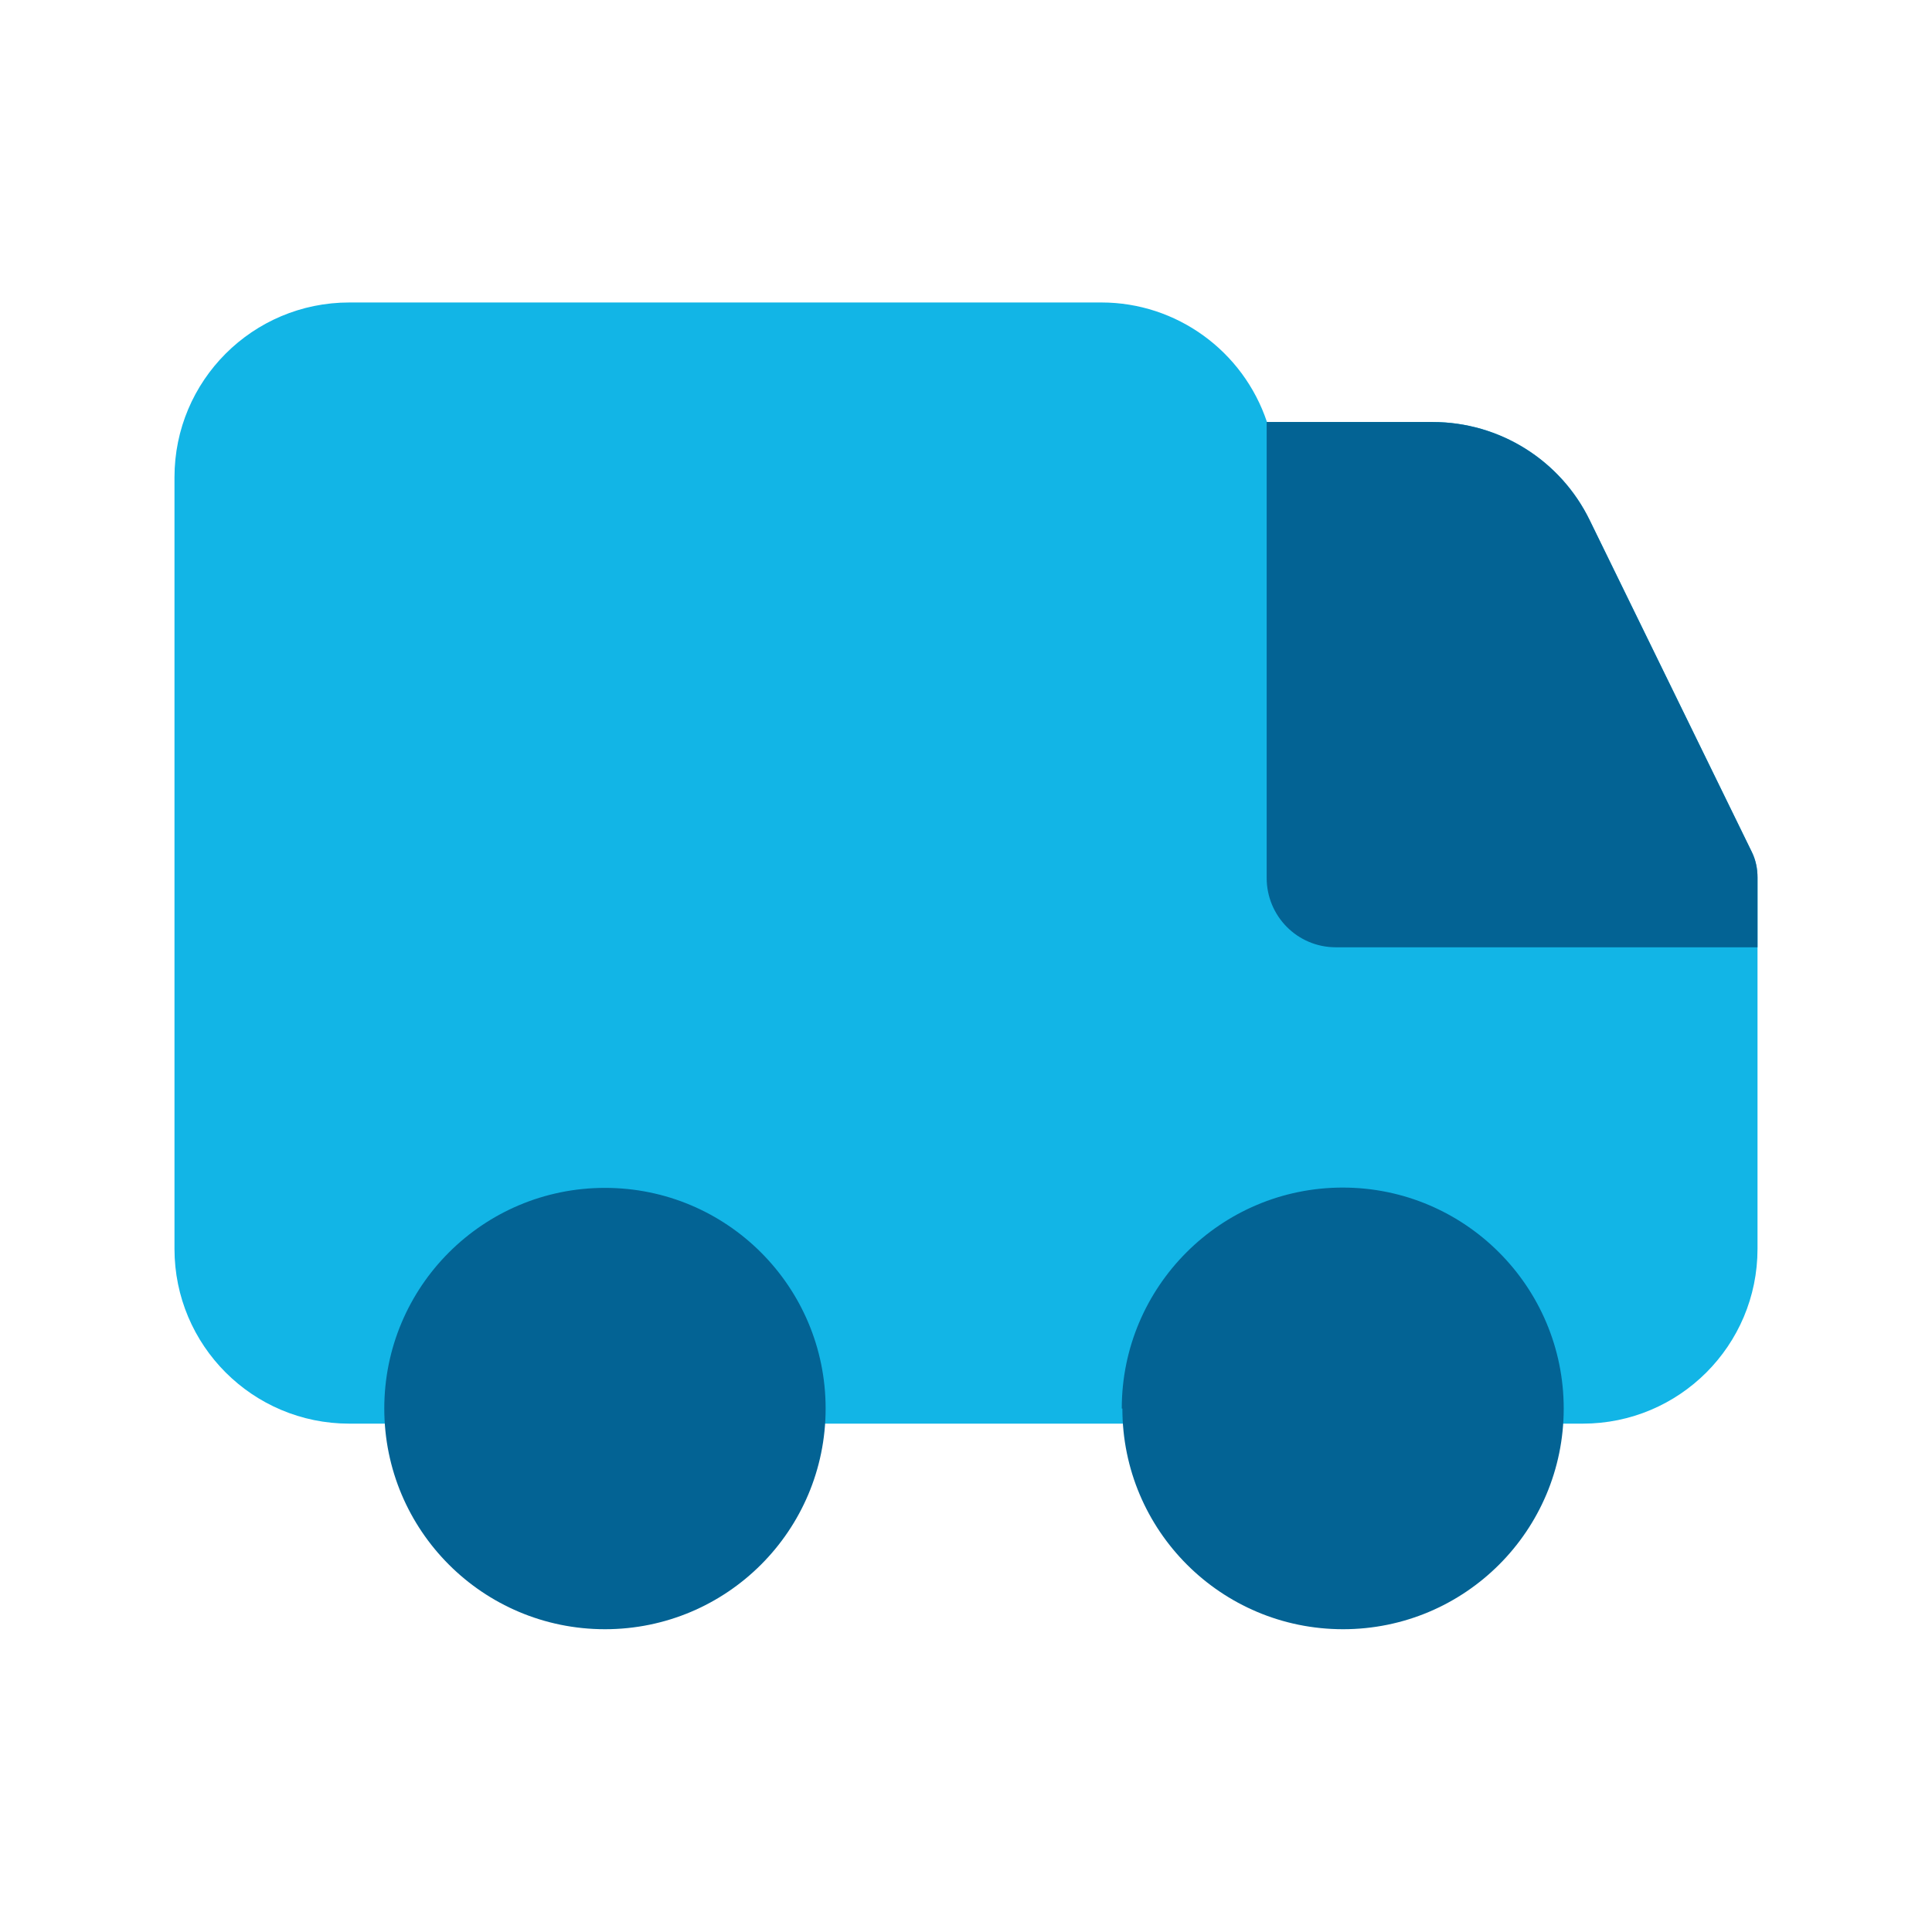
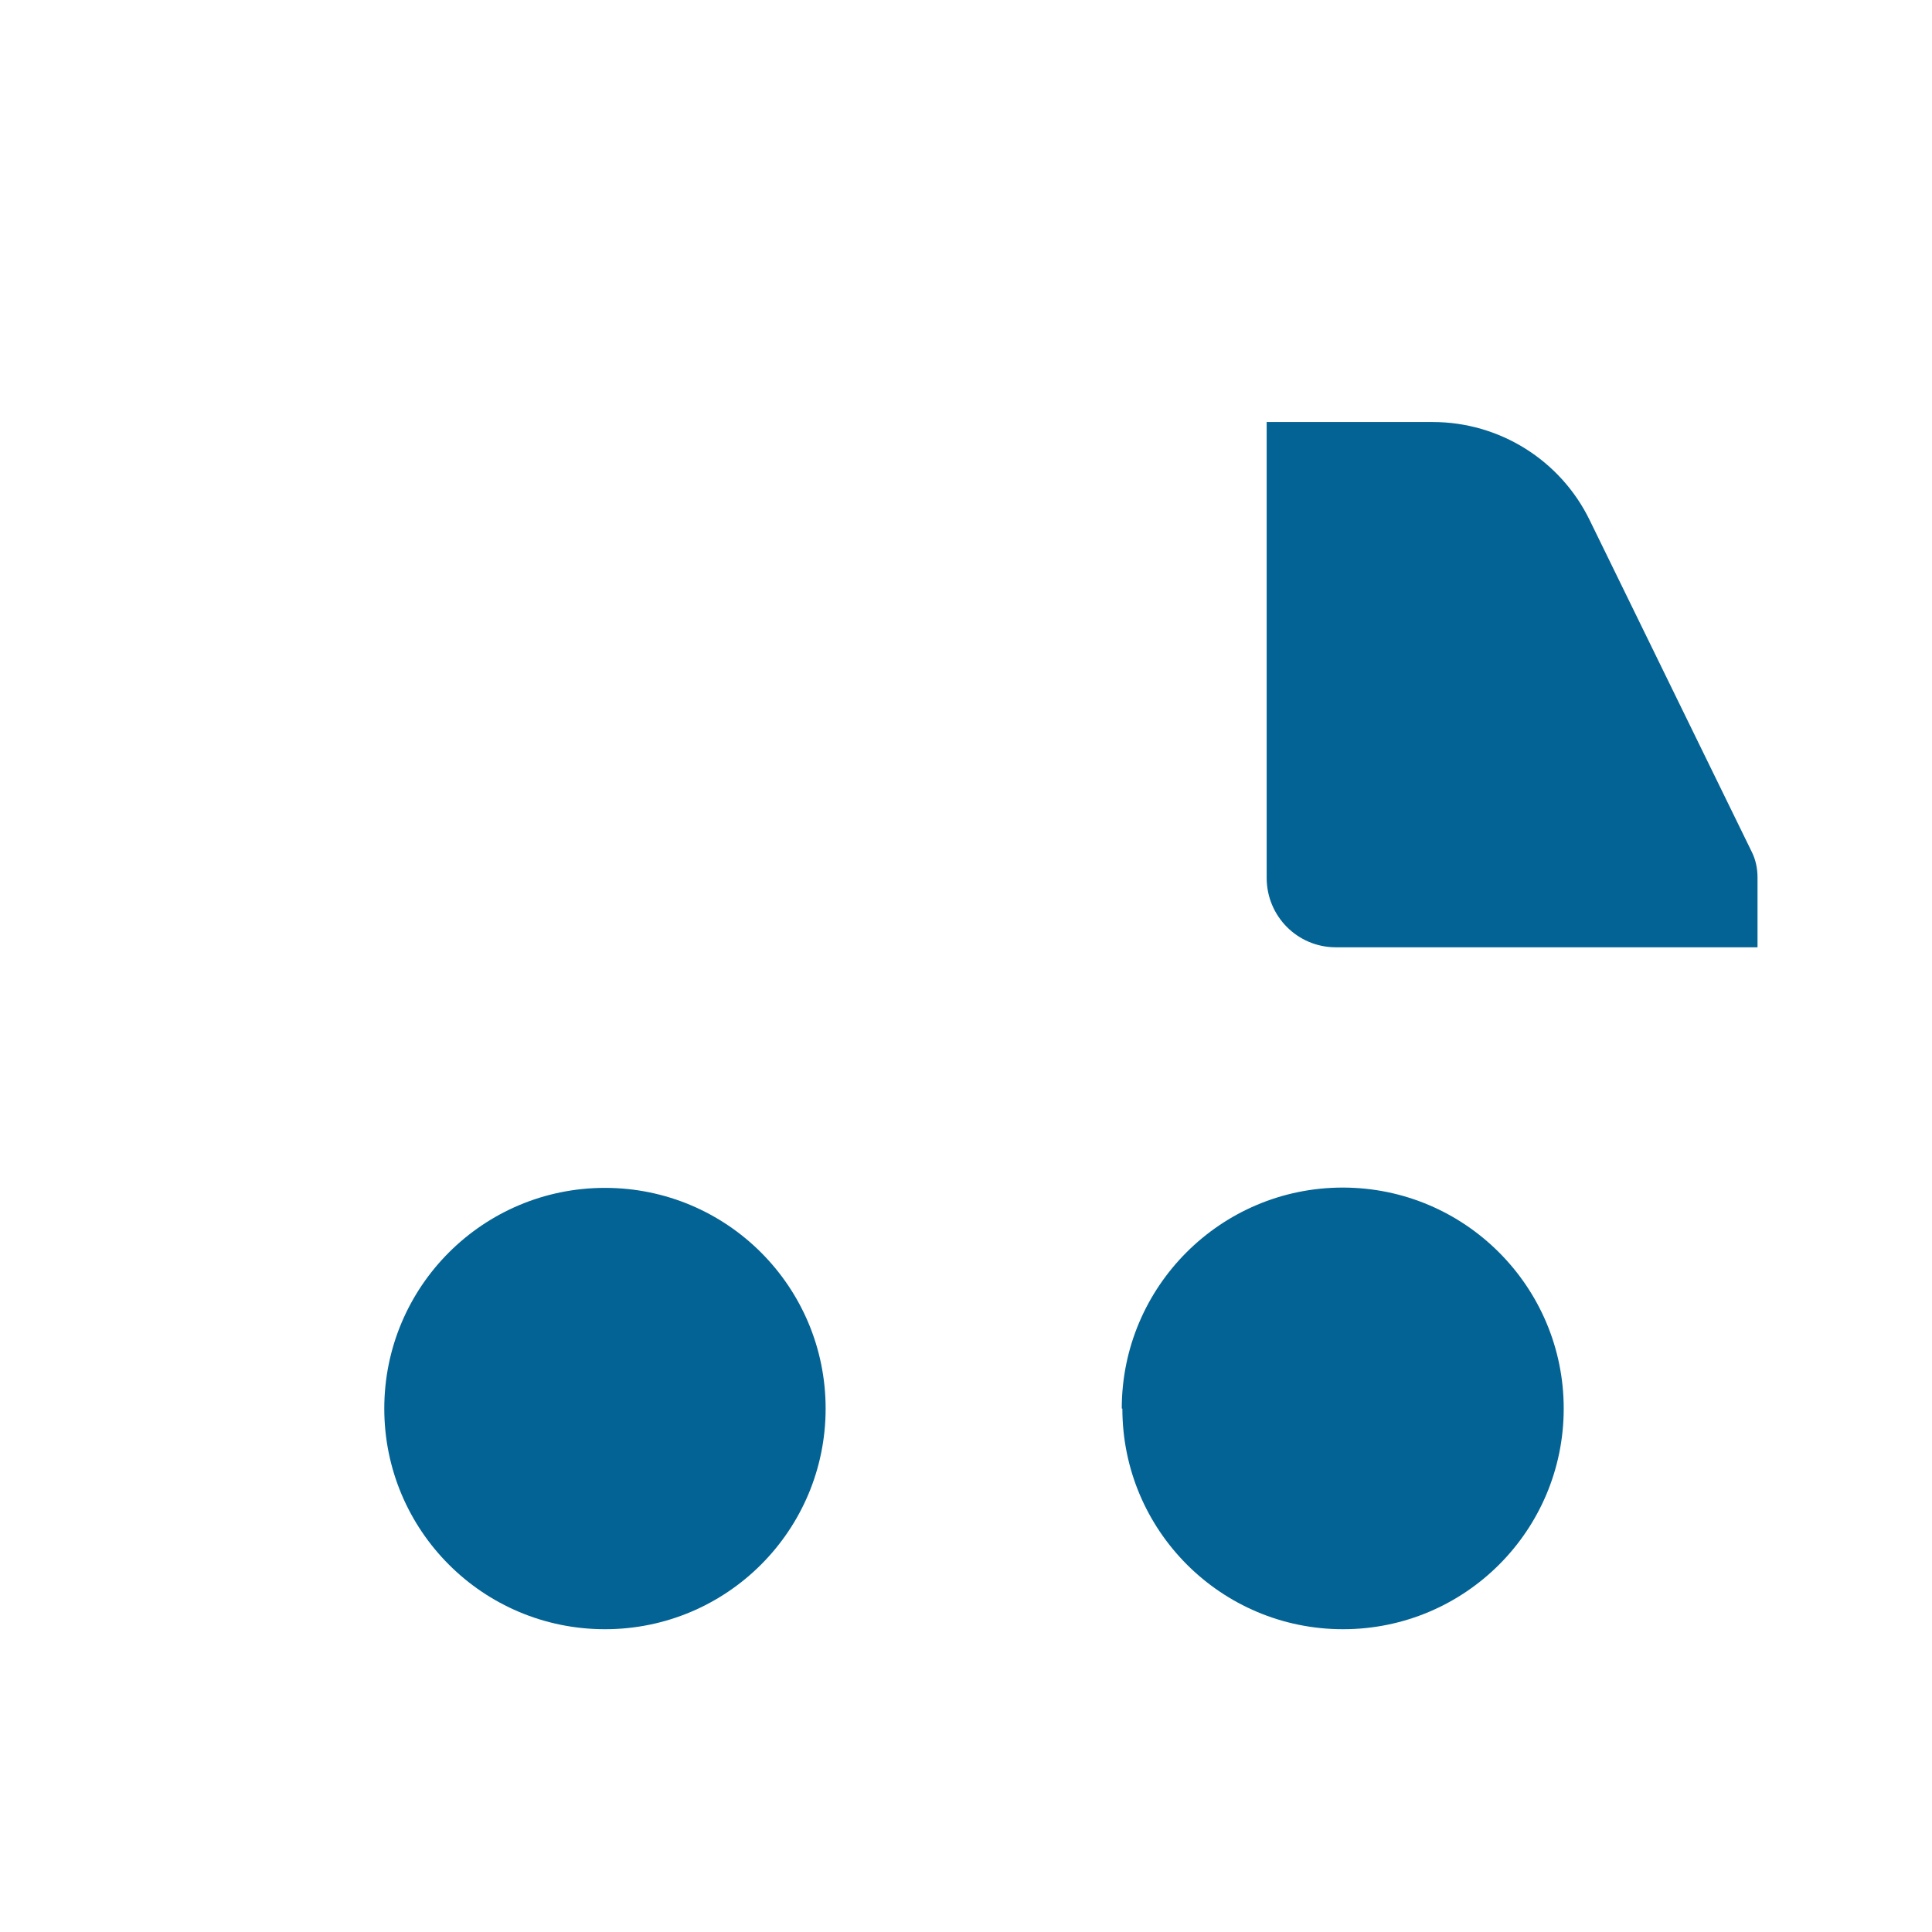
<svg xmlns="http://www.w3.org/2000/svg" id="Camada_1" data-name="Camada 1" viewBox="0 0 64 64">
  <defs>
    <style>      .cls-1 {        fill: #12b5e6;      }      .cls-1, .cls-2 {        fill-rule: evenodd;      }      .cls-2 {        fill: #036394;      }    </style>
  </defs>
-   <path id="Union" class="cls-1" d="M11.57,10.02c-3.2,0-5.79,2.59-5.79,5.79h0v25.56c0,3.2,2.59,5.79,5.79,5.79h40.86c3.2,0,5.79-2.59,5.79-5.79v-12.3c0-.29-.06-.58-.19-.85l-5.37-10.99c-.97-1.99-2.99-3.25-5.2-3.25h-5.49c-.79-2.36-3-3.96-5.48-3.96H11.57Z" />
  <path id="Union_2" data-name="Union 2" class="cls-2" d="M58.22,31.38h-13.97c-1.27,0-2.29-1.03-2.29-2.3v-15.14.04h5.5c2.21,0,4.23,1.26,5.2,3.25l5.37,10.99c.13.26.19.55.19.85v2.31h0ZM20.04,39.35c-4.04,0-7.31,3.27-7.31,7.31s3.27,7.31,7.31,7.31,7.31-3.27,7.31-7.31-3.27-7.31-7.31-7.31h0ZM37.16,46.66c0-4.04,3.28-7.32,7.32-7.32s7.32,3.28,7.32,7.32-3.27,7.31-7.31,7.31-7.31-3.27-7.31-7.31h0Z" />
</svg>